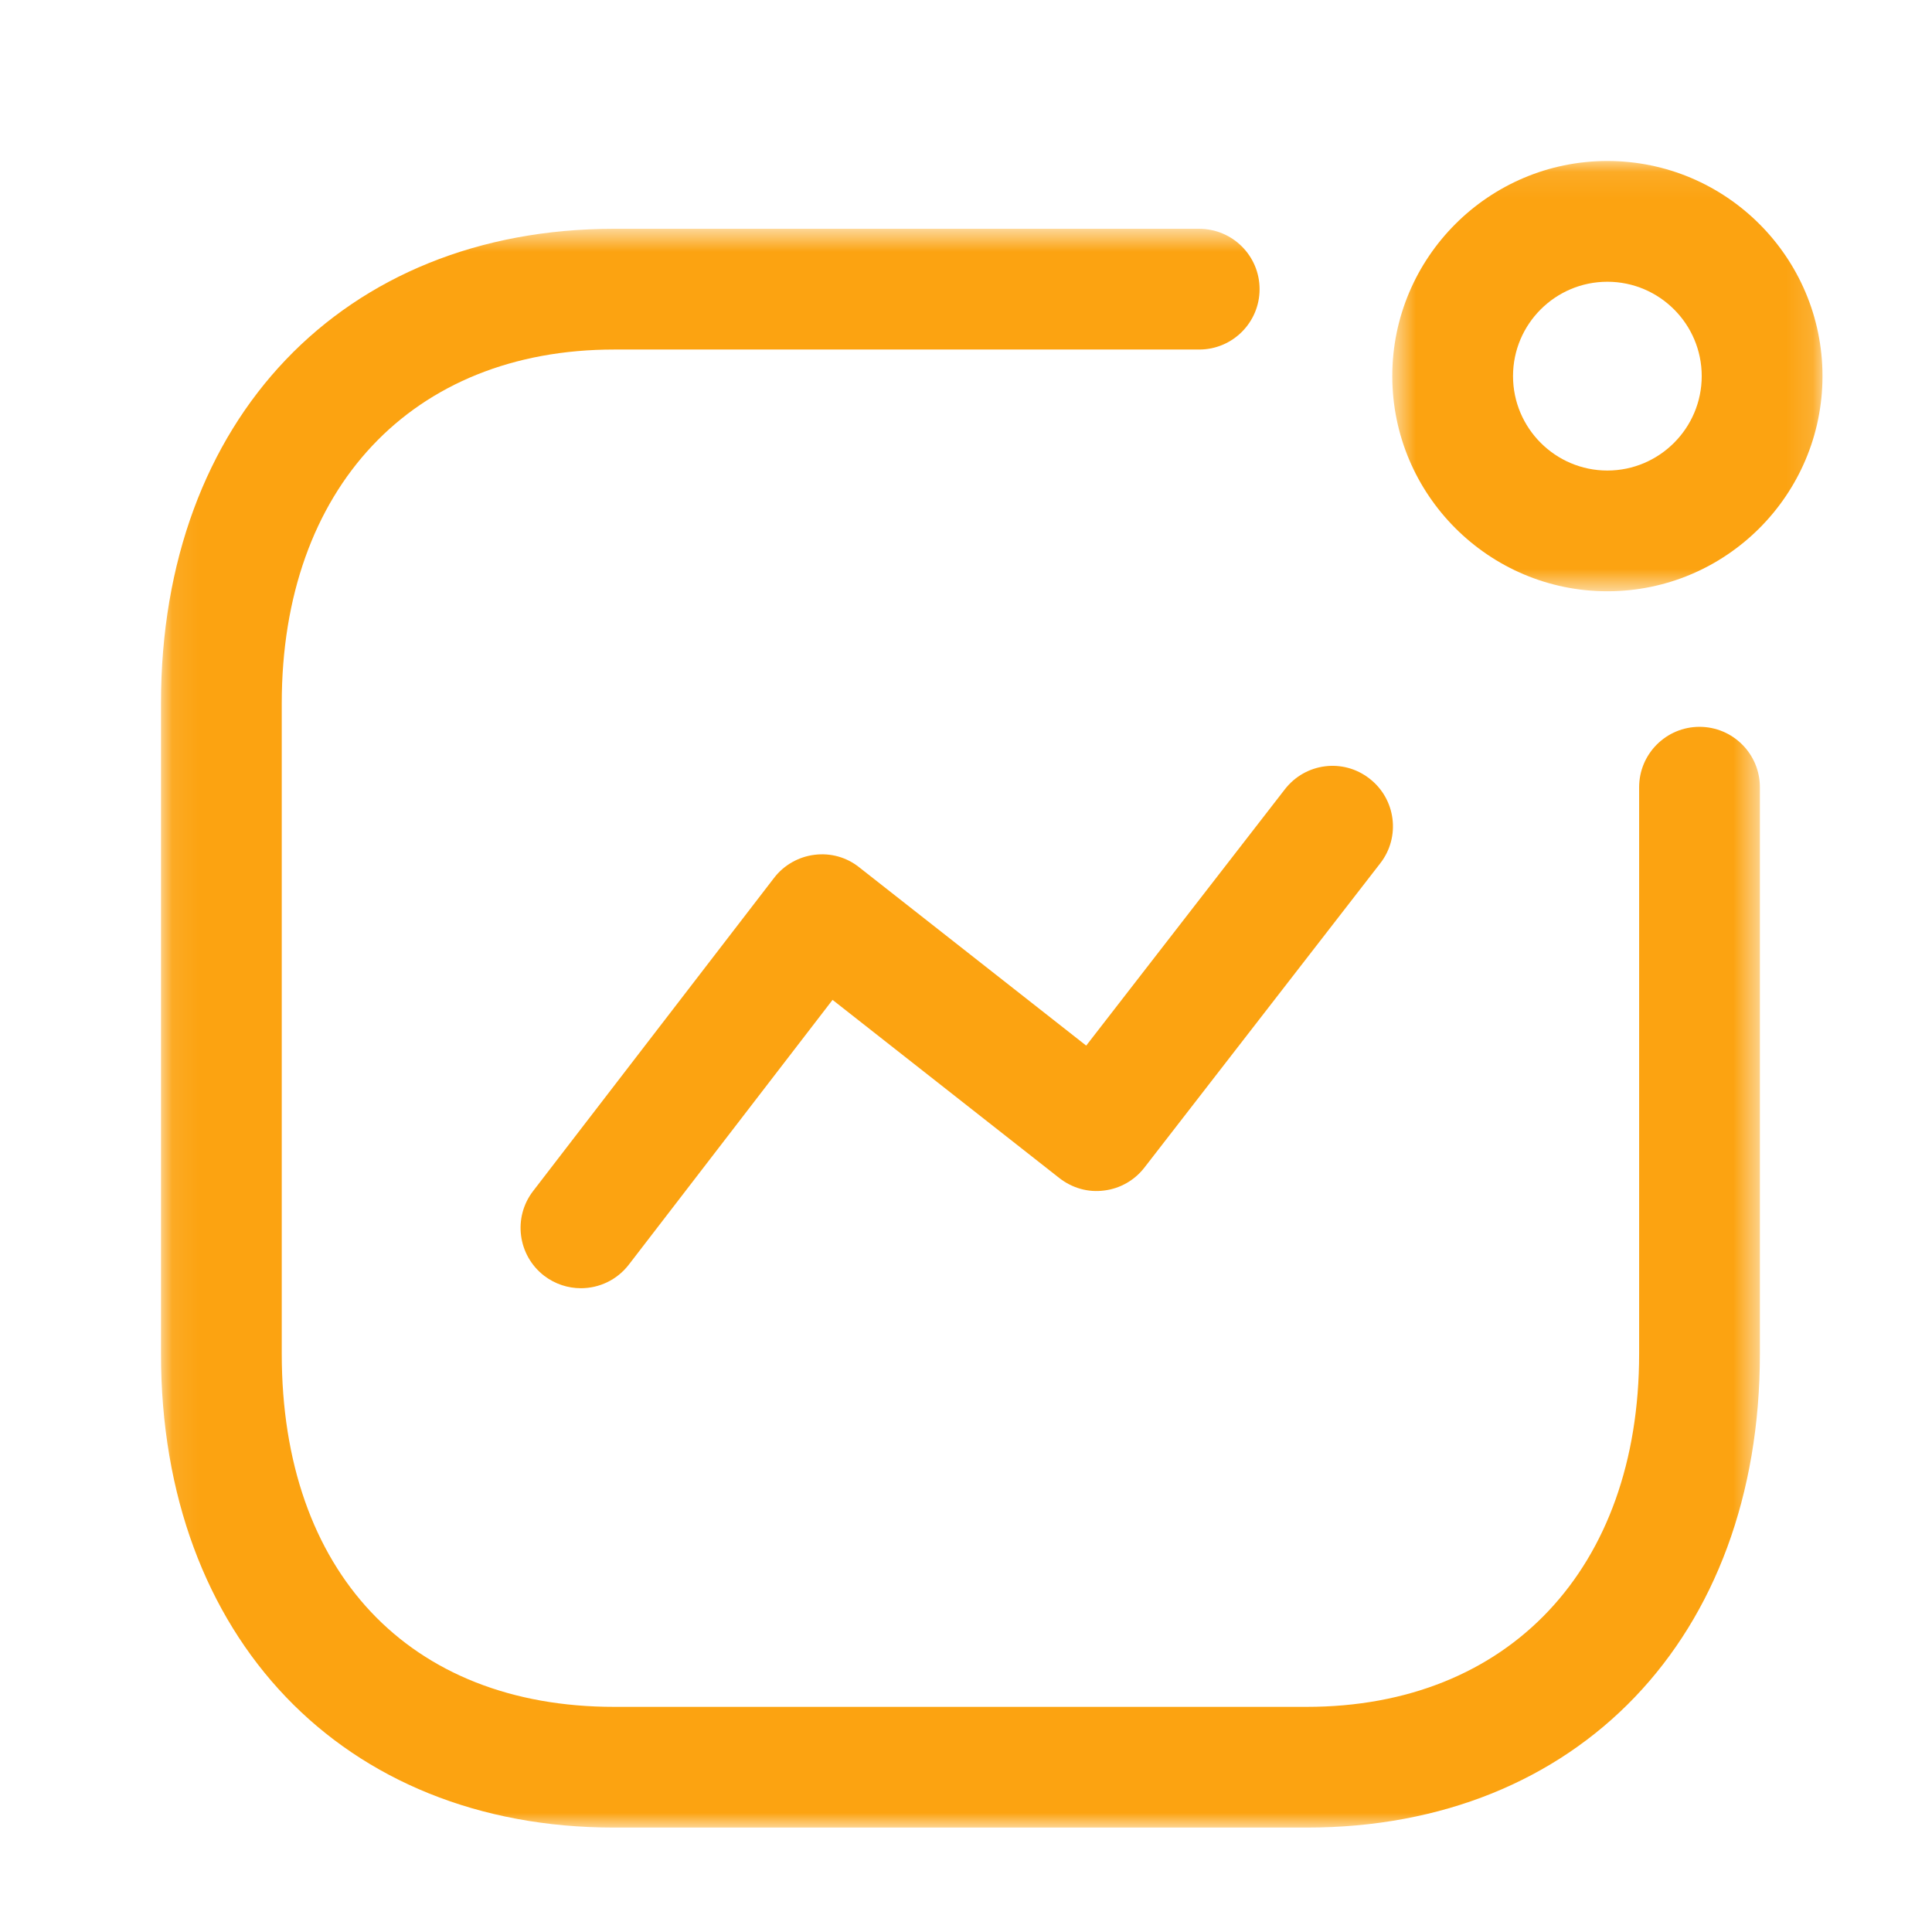
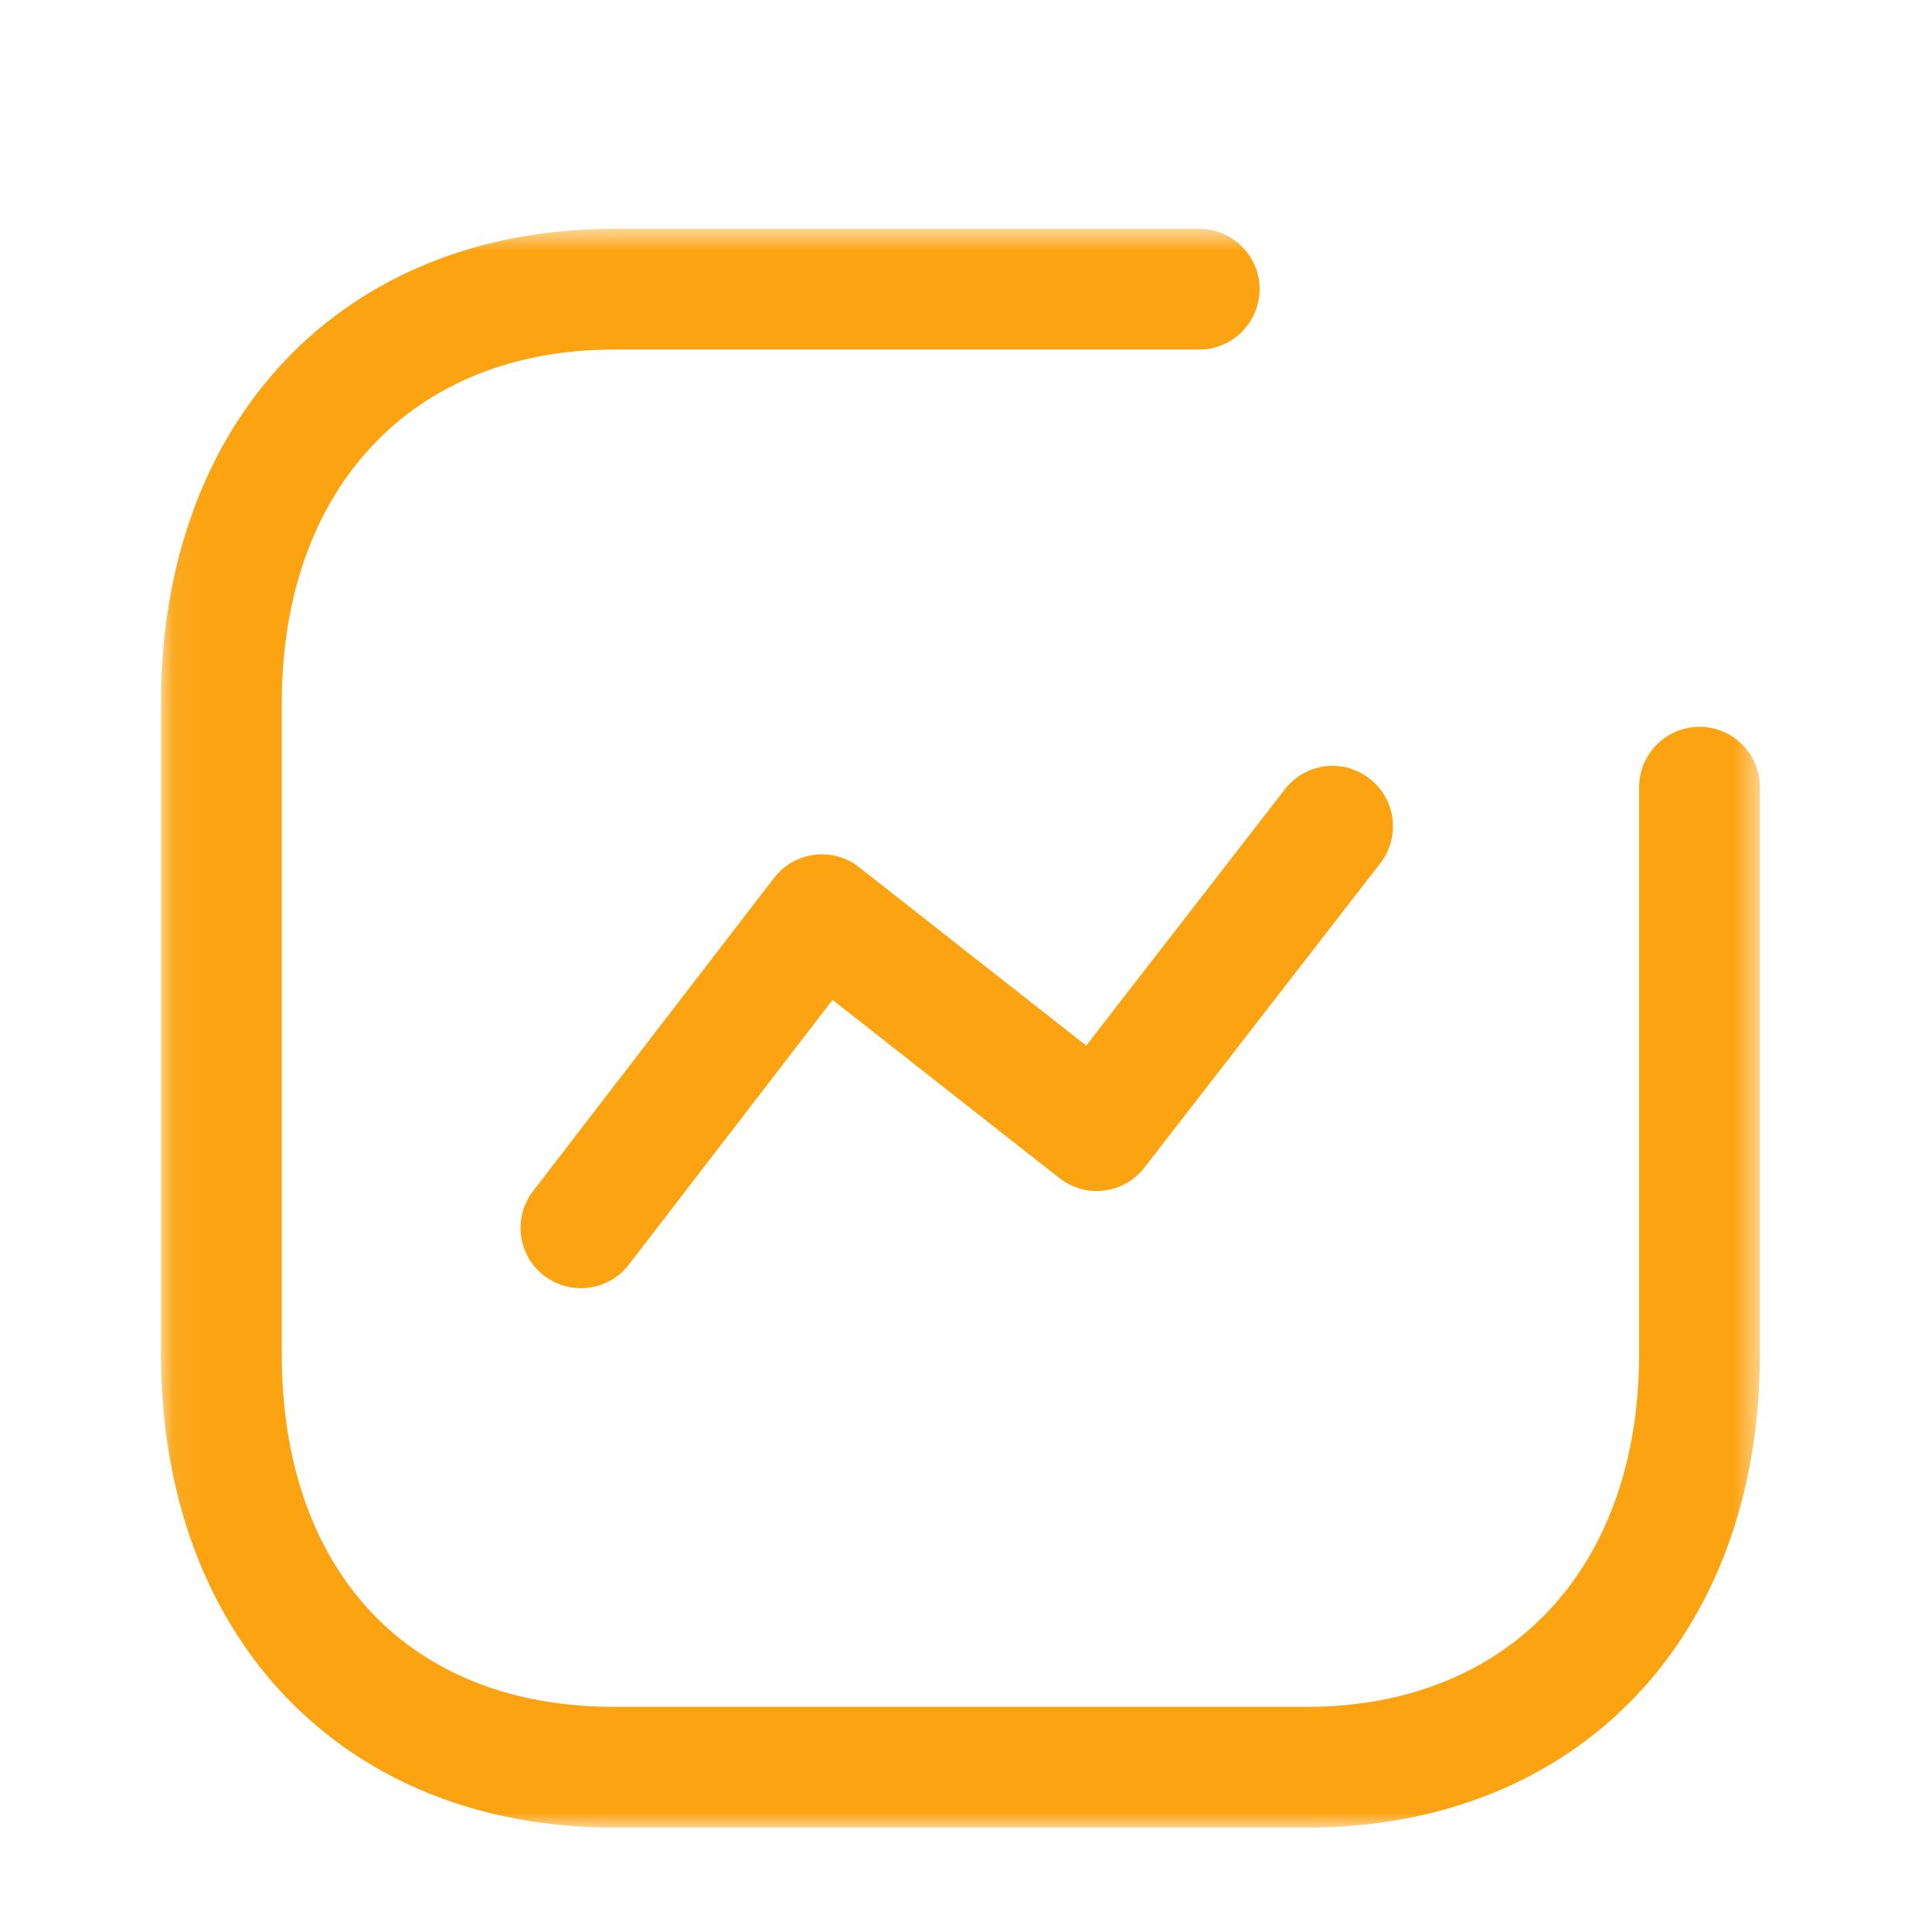
<svg xmlns="http://www.w3.org/2000/svg" width="73" height="73" viewBox="0 0 73 73" fill="none">
  <path fill-rule="evenodd" clip-rule="evenodd" d="M21.95 48.675C21.463 48.675 20.974 48.52 20.56 48.204C19.562 47.434 19.374 46.002 20.143 45.004L29.247 33.172C29.618 32.688 30.169 32.375 30.771 32.299C31.385 32.22 31.987 32.39 32.465 32.771L41.042 39.508L48.546 29.826C49.319 28.826 50.748 28.64 51.746 29.419C52.744 30.191 52.926 31.624 52.154 32.618L43.242 44.116C42.87 44.597 42.323 44.91 41.721 44.983C41.112 45.065 40.51 44.889 40.029 44.514L31.458 37.78L23.76 47.784C23.309 48.368 22.634 48.675 21.95 48.675Z" fill="#FCA311" />
  <mask id="mask0_95_371" style="mask-type:alpha" maskUnits="userSpaceOnUse" x="52" y="6" width="17" height="17">
    <path fill-rule="evenodd" clip-rule="evenodd" d="M52.607 6.084H68.862V22.341H52.607V6.084Z" fill="white" />
  </mask>
  <g mask="url(#mask0_95_371)">
-     <path fill-rule="evenodd" clip-rule="evenodd" d="M60.734 10.646C58.769 10.646 57.169 12.243 57.169 14.211C57.169 16.176 58.769 17.779 60.734 17.779C62.699 17.779 64.299 16.176 64.299 14.211C64.299 12.243 62.699 10.646 60.734 10.646ZM60.734 22.341C56.254 22.341 52.607 18.694 52.607 14.211C52.607 9.727 56.254 6.083 60.734 6.083C65.218 6.083 68.862 9.727 68.862 14.211C68.862 18.694 65.218 22.341 60.734 22.341Z" fill="#FCA311" />
-   </g>
+     </g>
  <mask id="mask1_95_371" style="mask-type:alpha" maskUnits="userSpaceOnUse" x="6" y="8" width="61" height="62">
    <path fill-rule="evenodd" clip-rule="evenodd" d="M6.083 8.645H66.497V69.055H6.083V8.645Z" fill="white" />
  </mask>
  <g mask="url(#mask1_95_371)">
    <path fill-rule="evenodd" clip-rule="evenodd" d="M49.375 69.055H23.204C12.963 69.055 6.083 61.862 6.083 51.155V26.572C6.083 15.85 12.963 8.645 23.204 8.645H45.311C46.571 8.645 47.593 9.667 47.593 10.926C47.593 12.185 46.571 13.207 45.311 13.207H23.204C15.576 13.207 10.646 18.451 10.646 26.572V51.155C10.646 59.383 15.457 64.493 23.204 64.493H49.375C57.004 64.493 61.934 59.258 61.934 51.155V29.745C61.934 28.485 62.956 27.463 64.215 27.463C65.475 27.463 66.497 28.485 66.497 29.745V51.155C66.497 61.862 59.616 69.055 49.375 69.055Z" fill="#FCA311" />
  </g>
</svg>